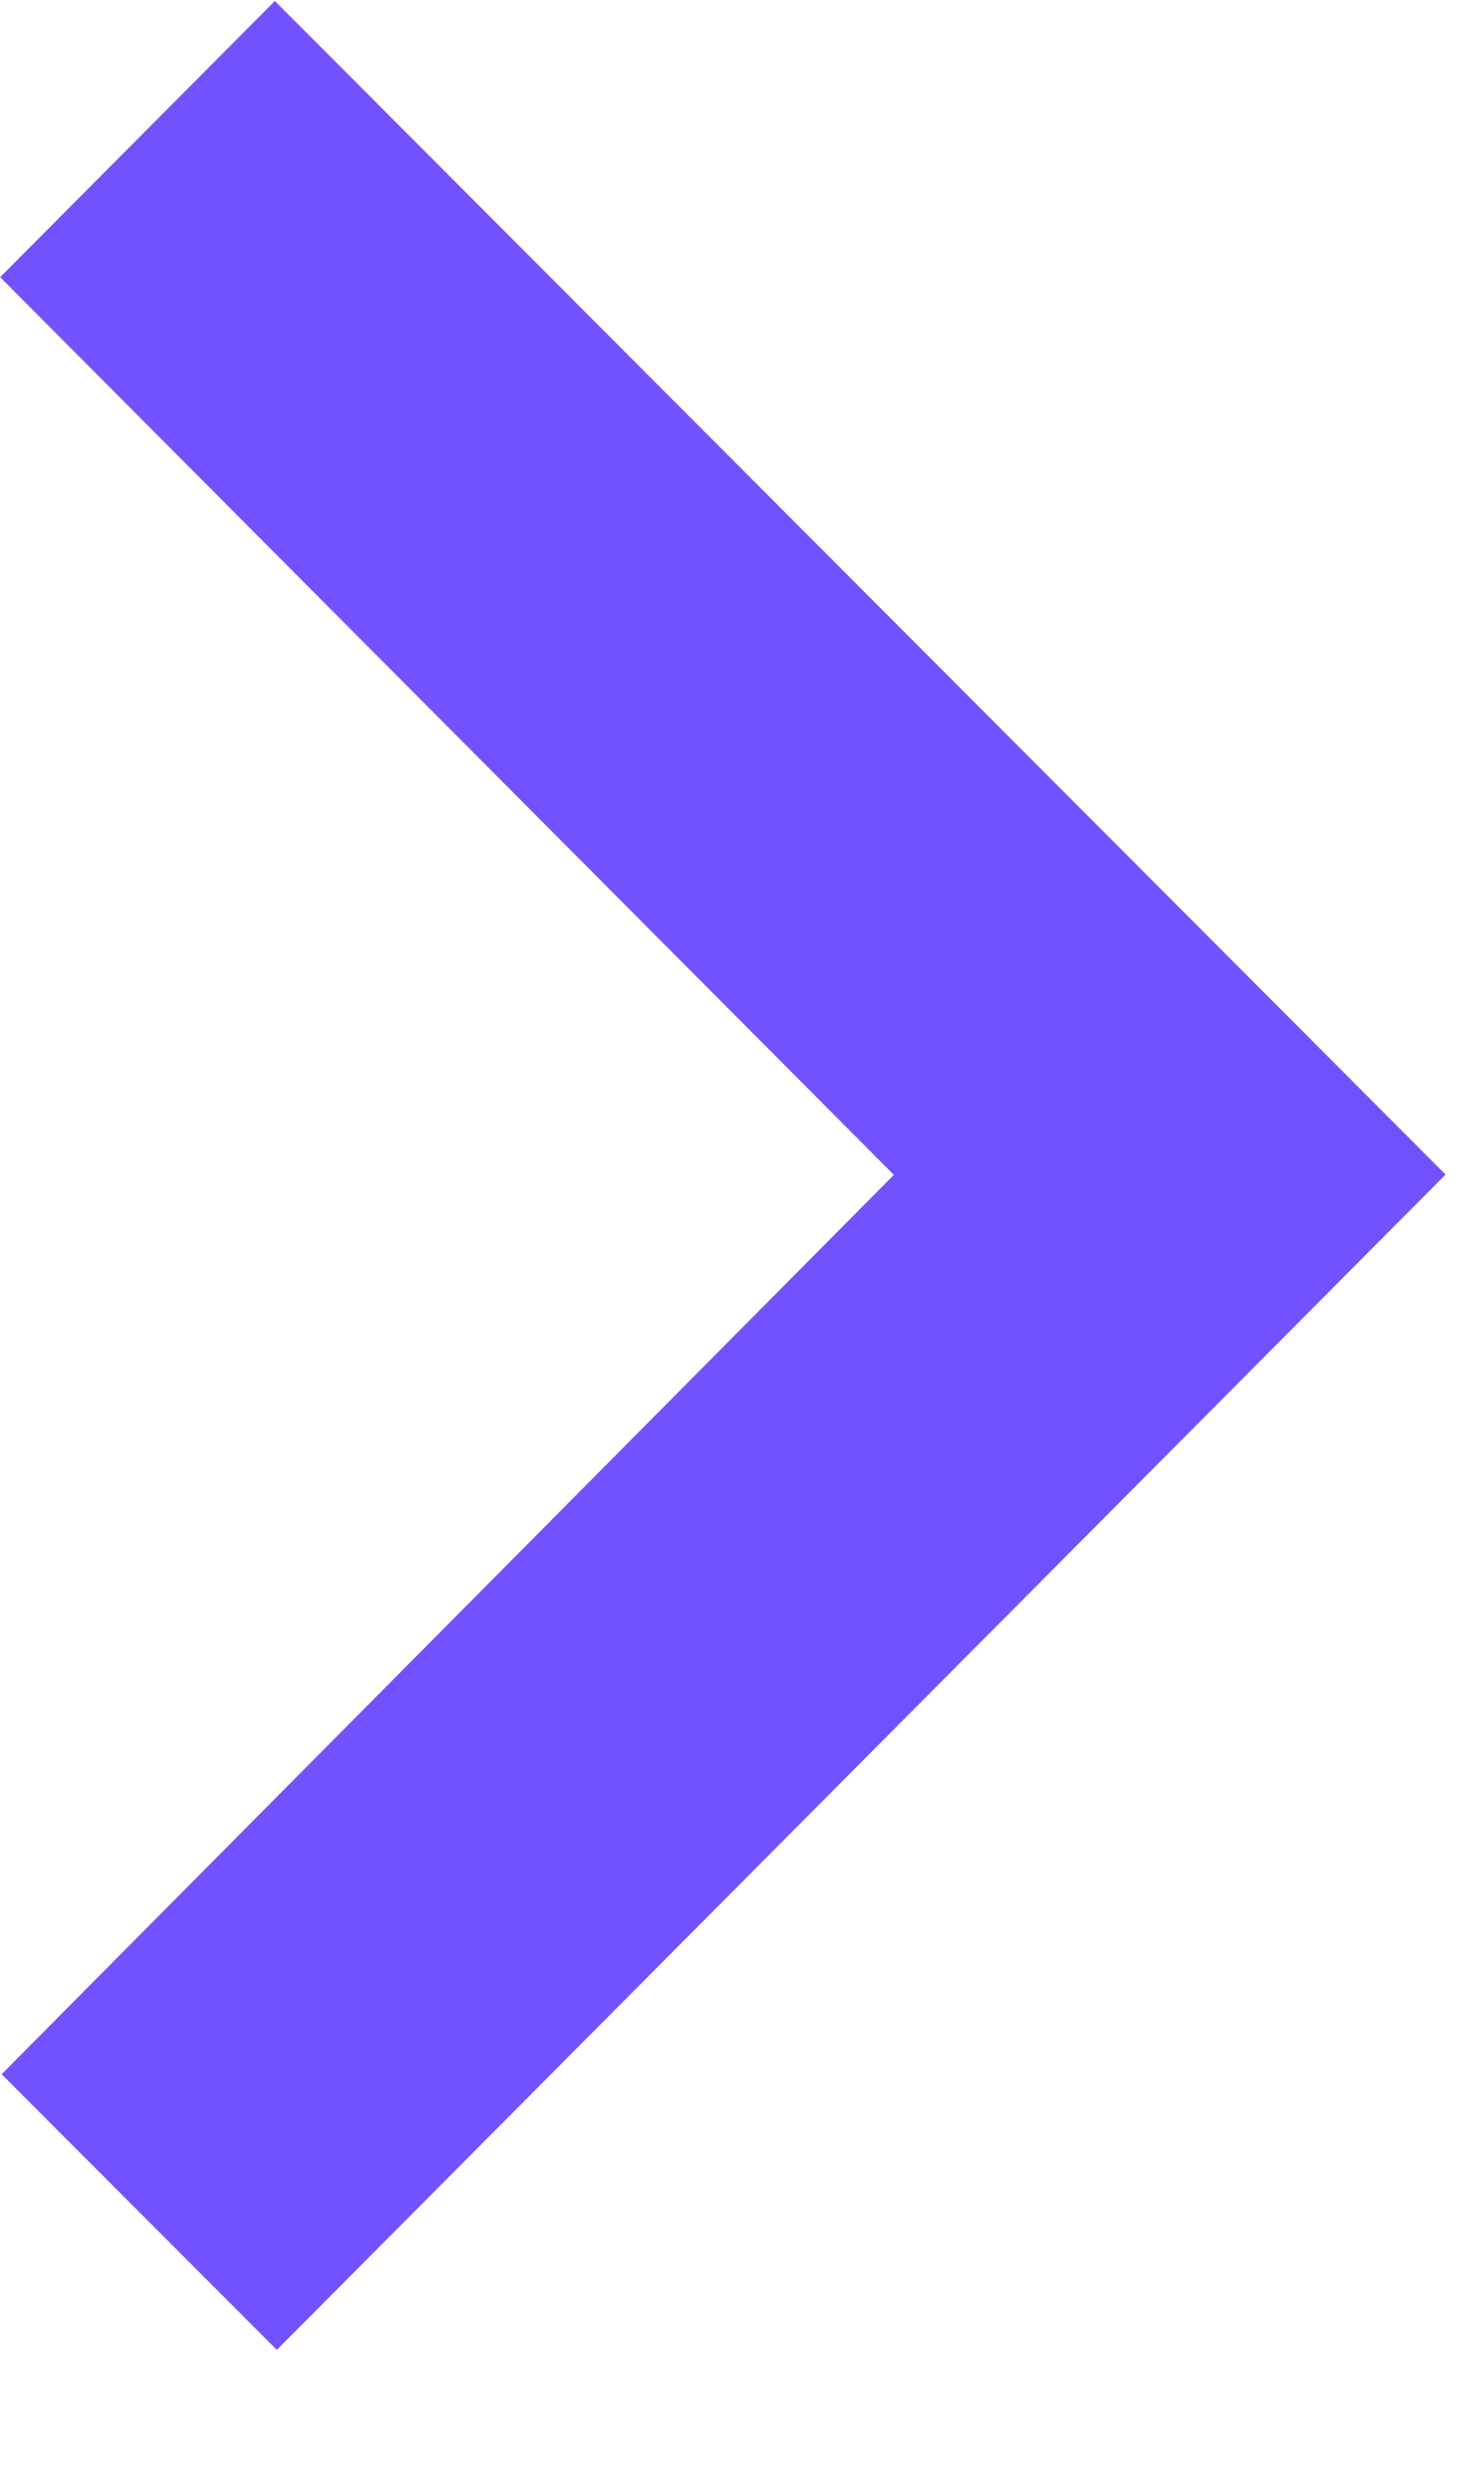
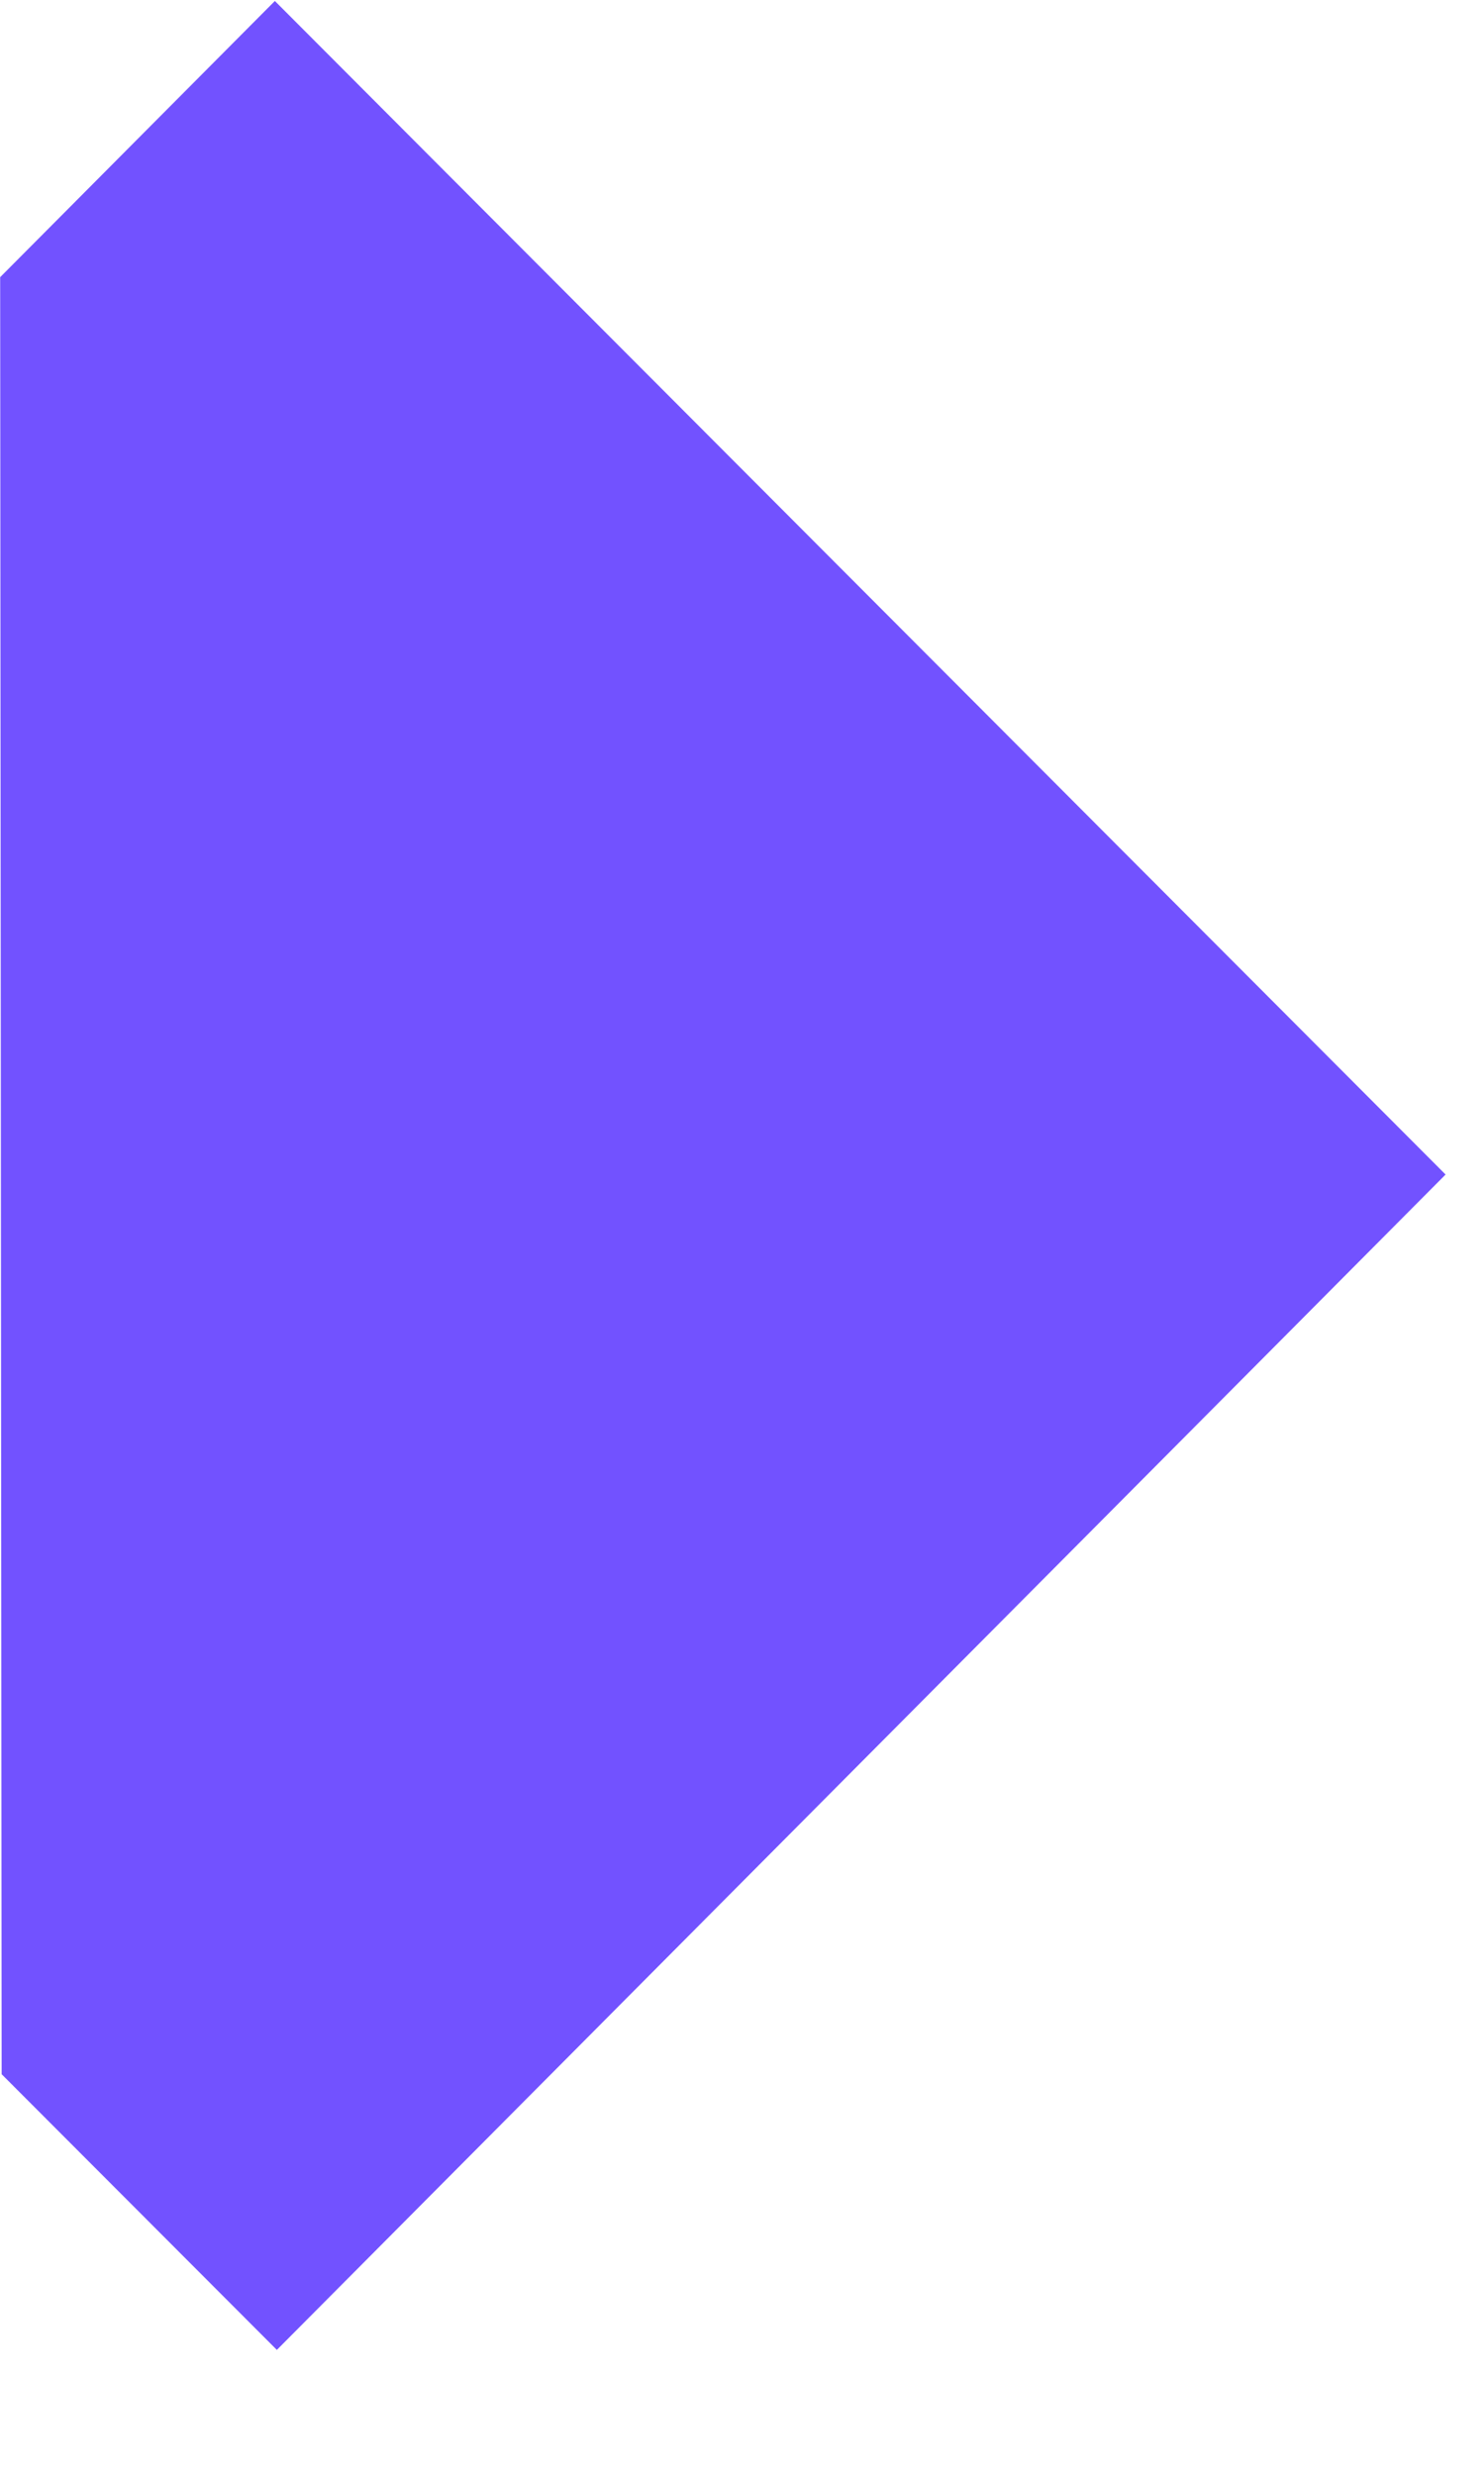
<svg xmlns="http://www.w3.org/2000/svg" width="9" height="15" viewBox="0 0 9 15" fill="none">
-   <path d="M0.01 12.572L5.421 7.121L0.001 1.68L1.667 0.006L8.767 7.119L1.679 14.243L0.01 12.572Z" fill="#7252FF" />
+   <path d="M0.01 12.572L0.001 1.68L1.667 0.006L8.767 7.119L1.679 14.243L0.01 12.572Z" fill="#7252FF" />
</svg>